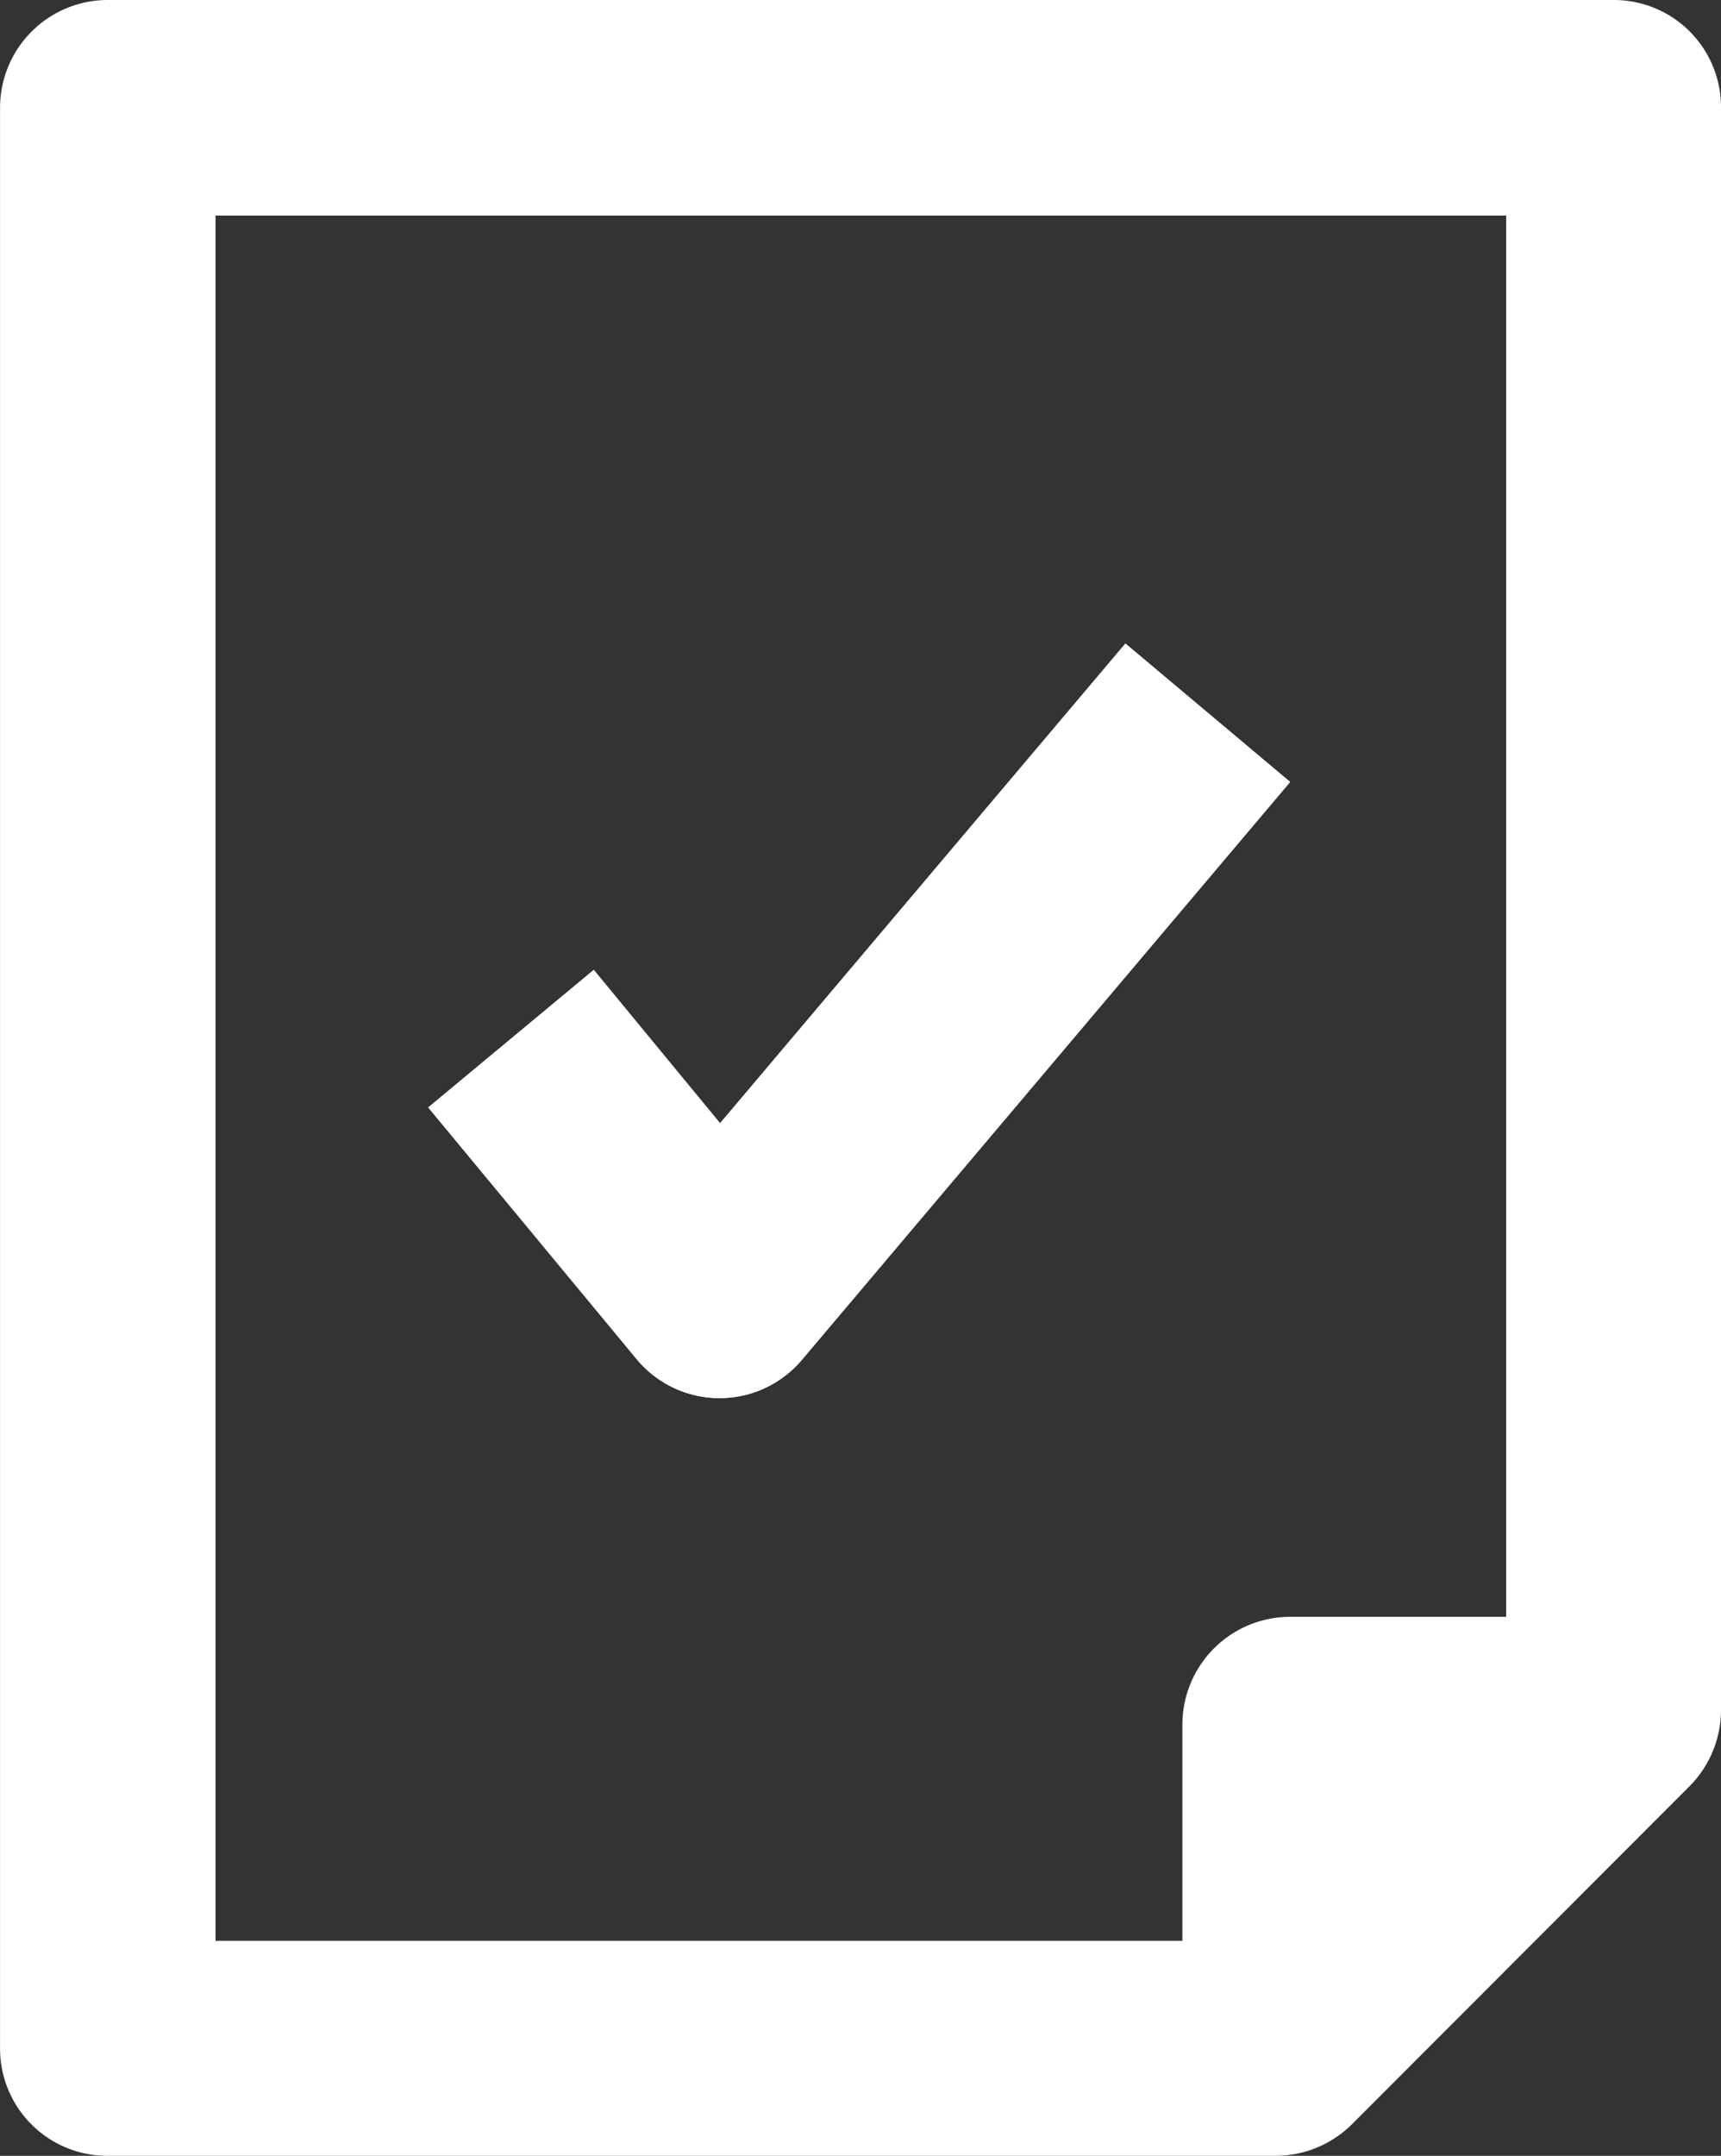
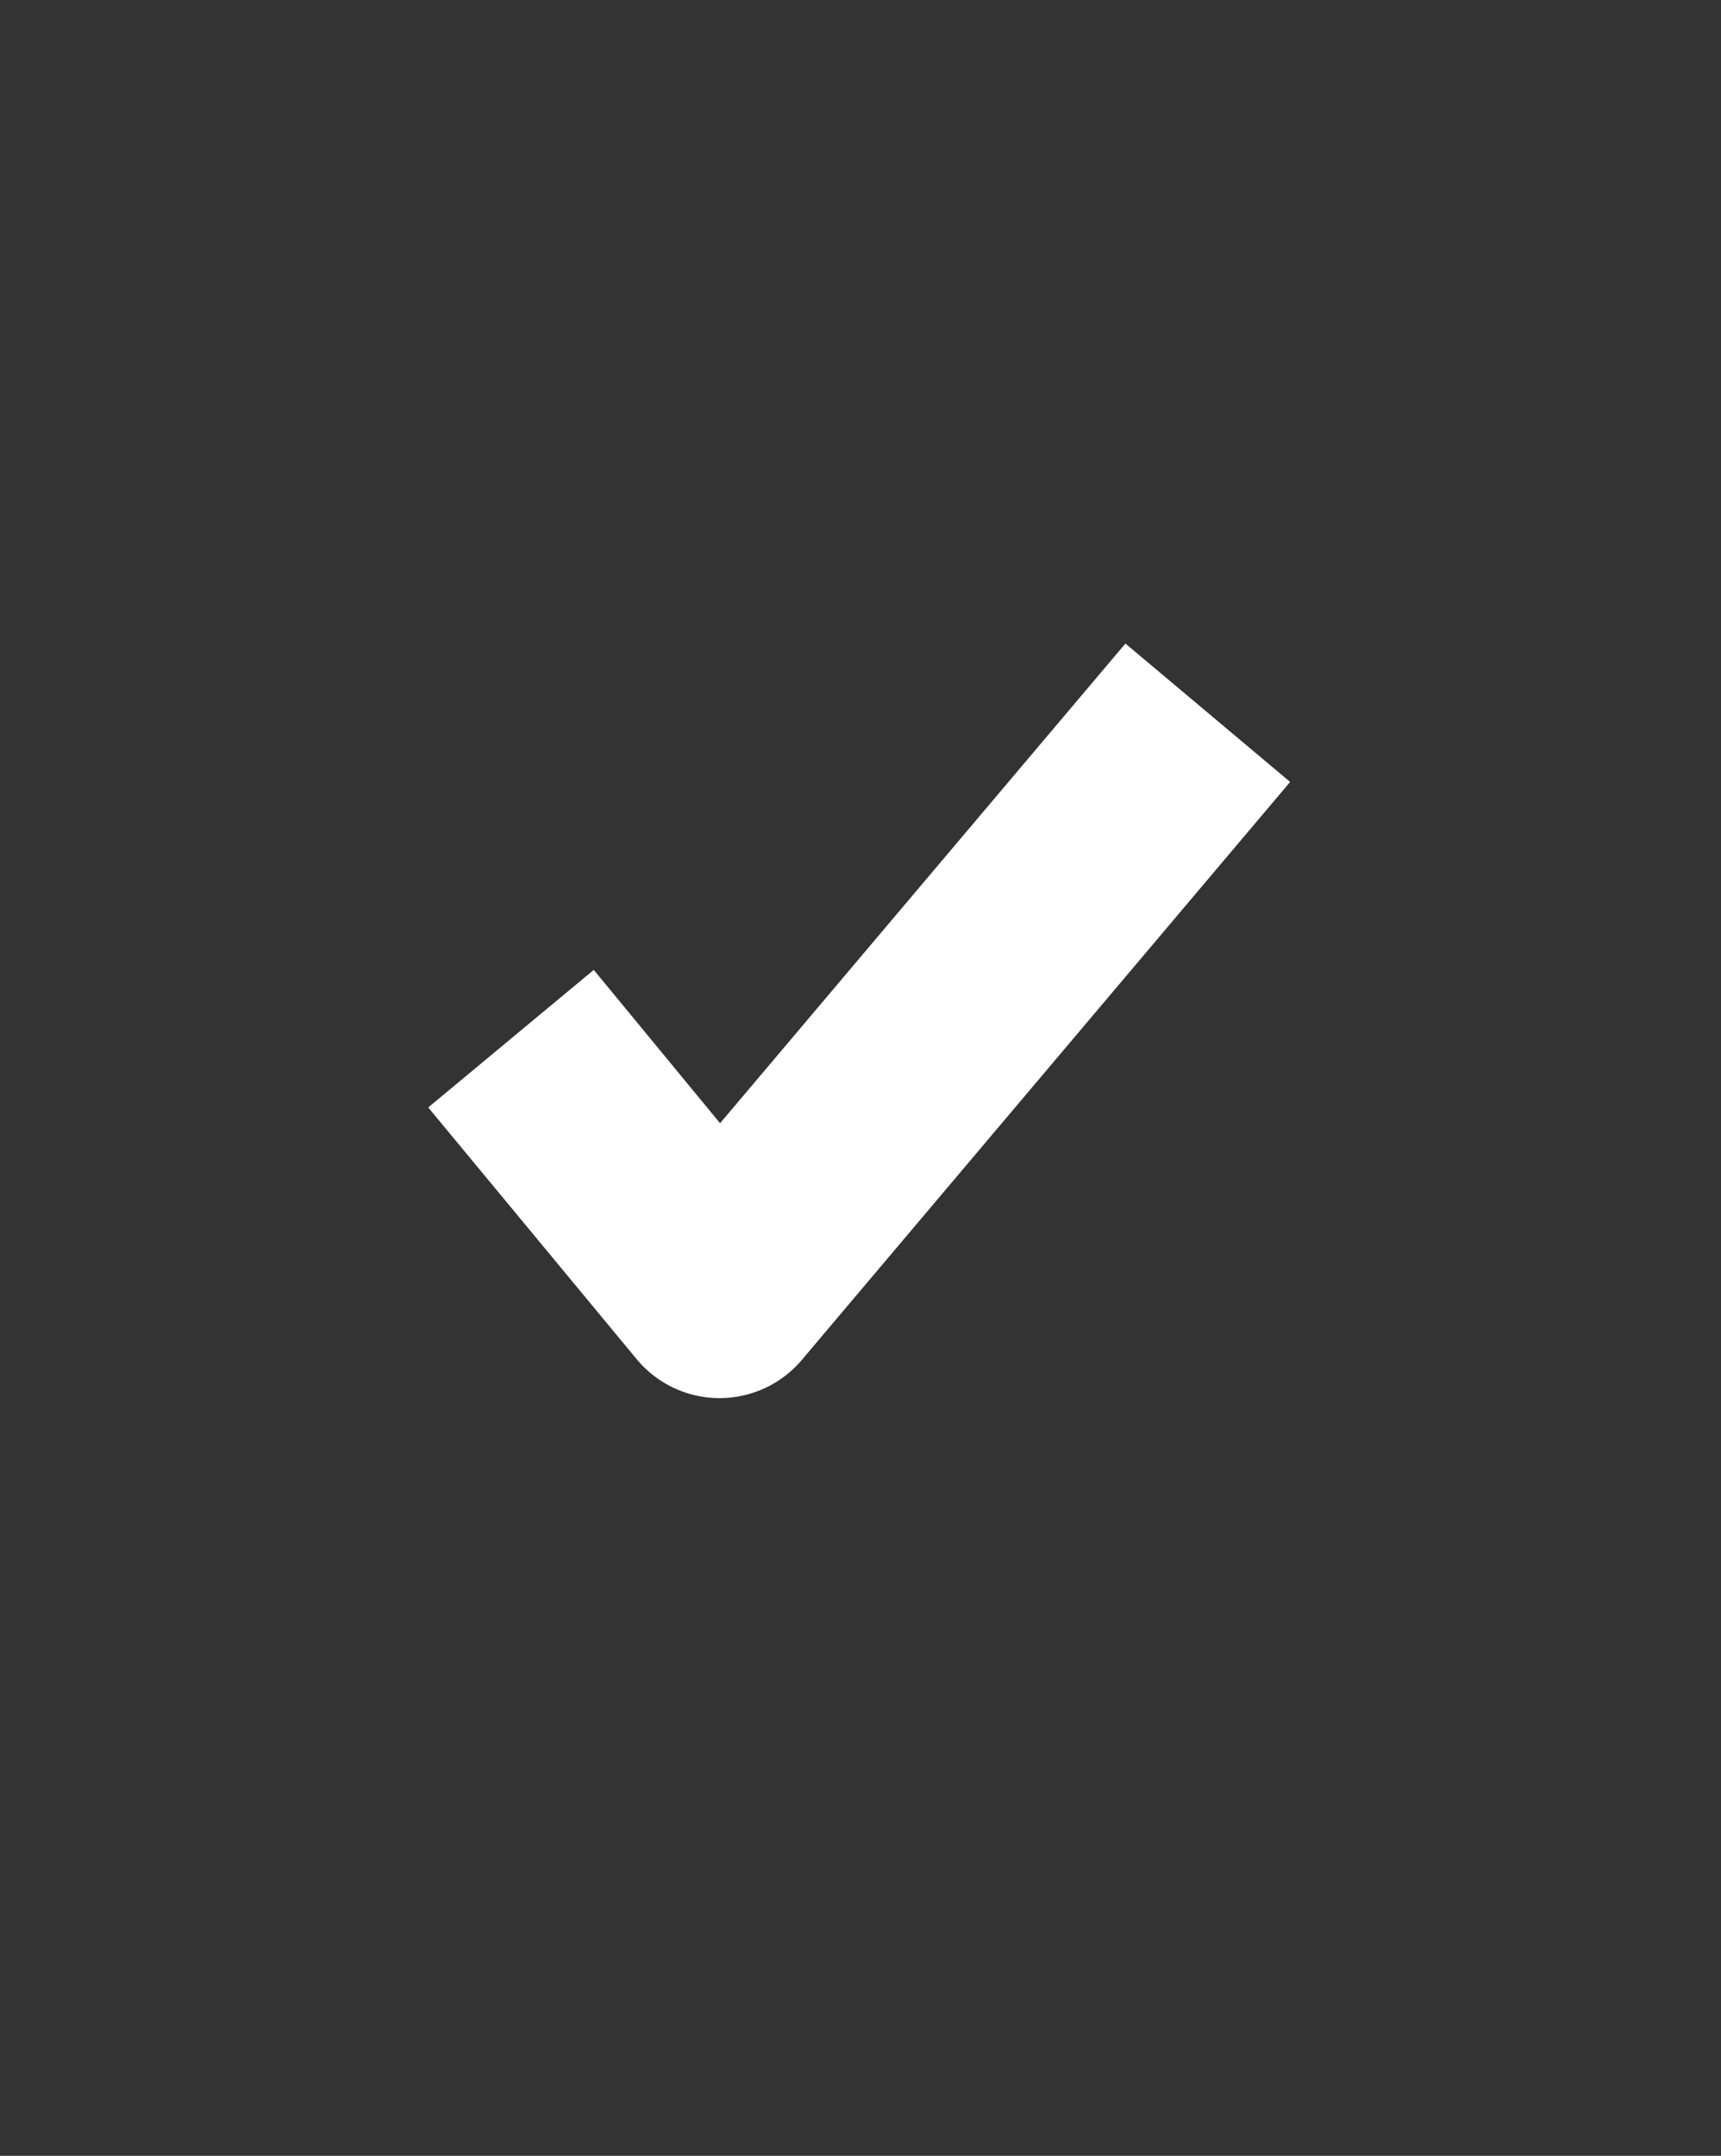
<svg xmlns="http://www.w3.org/2000/svg" width="31.95" height="39.998" viewBox="0 0 31.95 39.998">
  <rect x="0" y="0" width="31.95" height="39.998" fill="#333333" stroke="none" />
  <g id="Group_324" data-name="Group 324" transform="translate(-358.277 -193.072)">
    <g id="Group_323" data-name="Group 323">
-       <path id="Path_1664" data-name="Path 1664" d="M369.959,216.493h-.006a2,2,0,0,1-1.528-.716L364.55,211.1l3.073-2.552,2.345,2.845,7.525-8.9,3.058,2.568-9.065,10.723A2,2,0,0,1,369.959,216.493Z" transform="translate(1.677 2.519)" fill="#fff" />
      <path id="Path_1668" data-name="Path 1668" d="M369.959,216.493h-.006a2,2,0,0,1-1.528-.716L364.55,211.1l3.073-2.552,2.345,2.845,7.525-8.9,3.058,2.568-9.065,10.723A2,2,0,0,1,369.959,216.493Z" transform="translate(1.677 2.519)" fill="#fff" />
    </g>
-     <path id="Path_1665" data-name="Path 1665" d="M388.242,193.072H360.278a2,2,0,0,0-2,2v36.01a1.99,1.99,0,0,0,2,1.988h21.68a2.014,2.014,0,0,0,1.41-.578l6.281-6.285a2.012,2.012,0,0,0,.578-1.407V195.072A1.988,1.988,0,0,0,388.242,193.072Zm-25.964,4h23.961V223.07h-4.011a2,2,0,0,0-2,2v4.011h-17.95Z" transform="translate(0 0)" fill="#fff" />
  </g>
</svg>